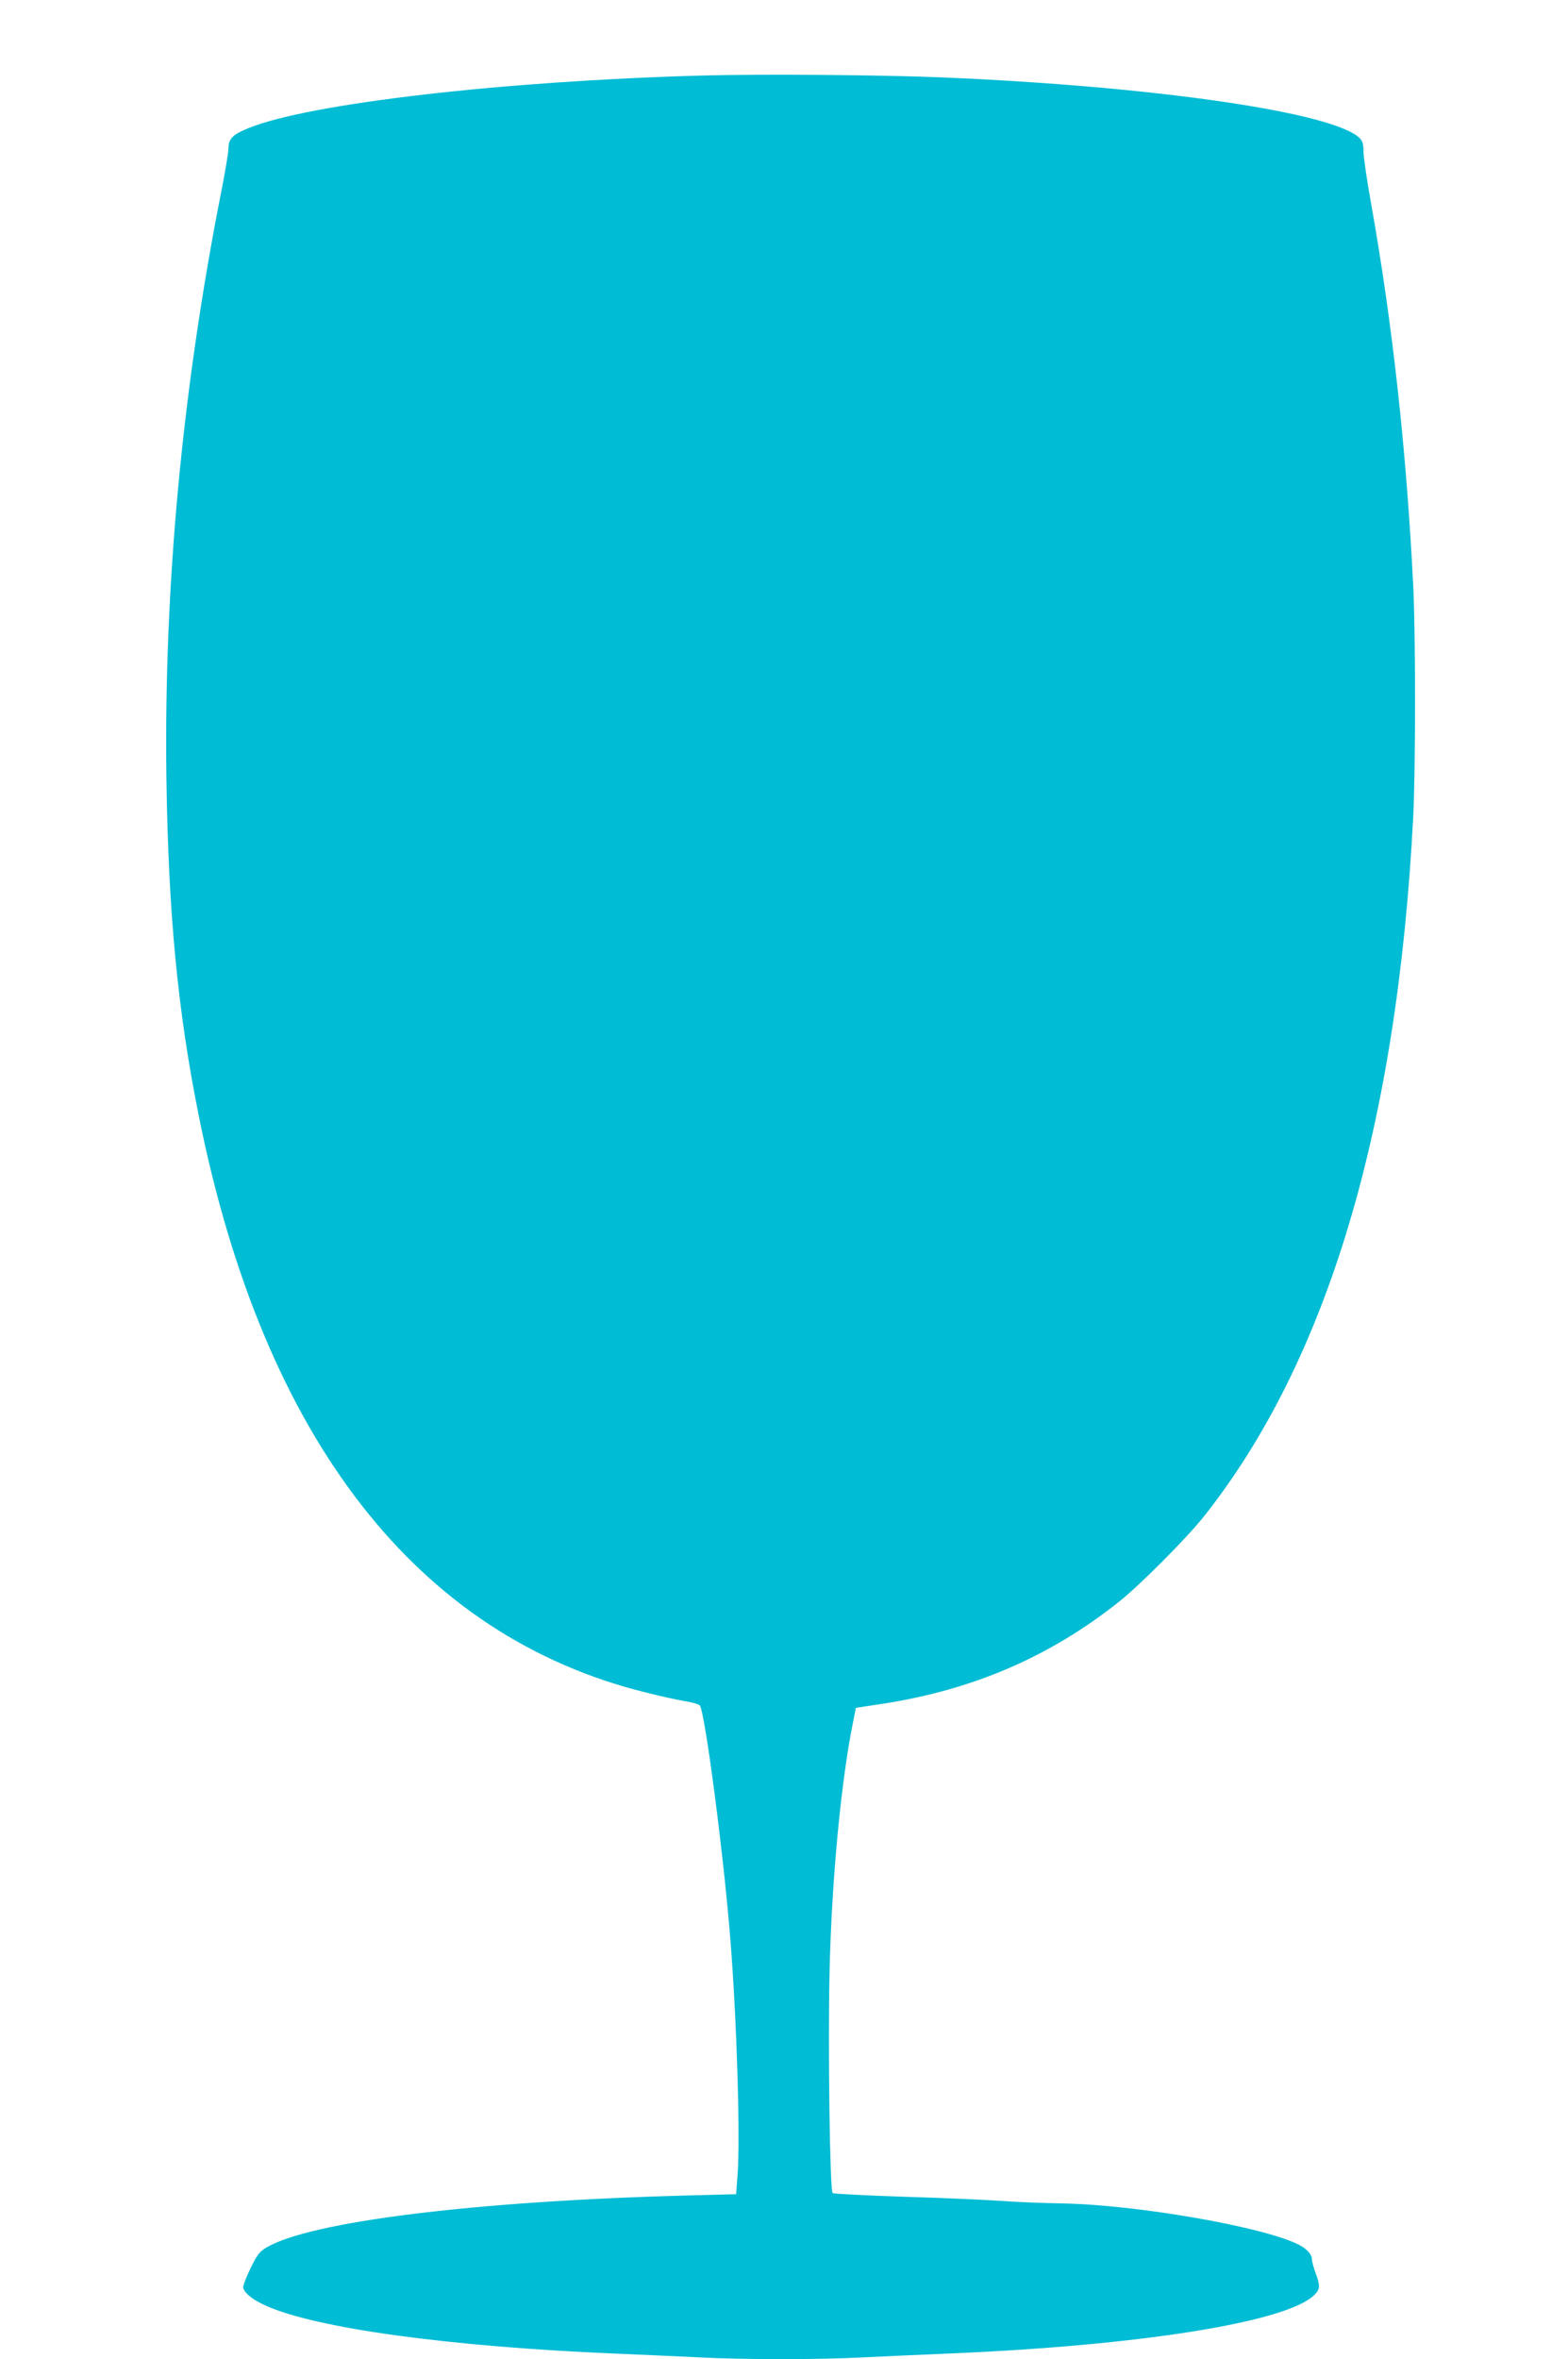
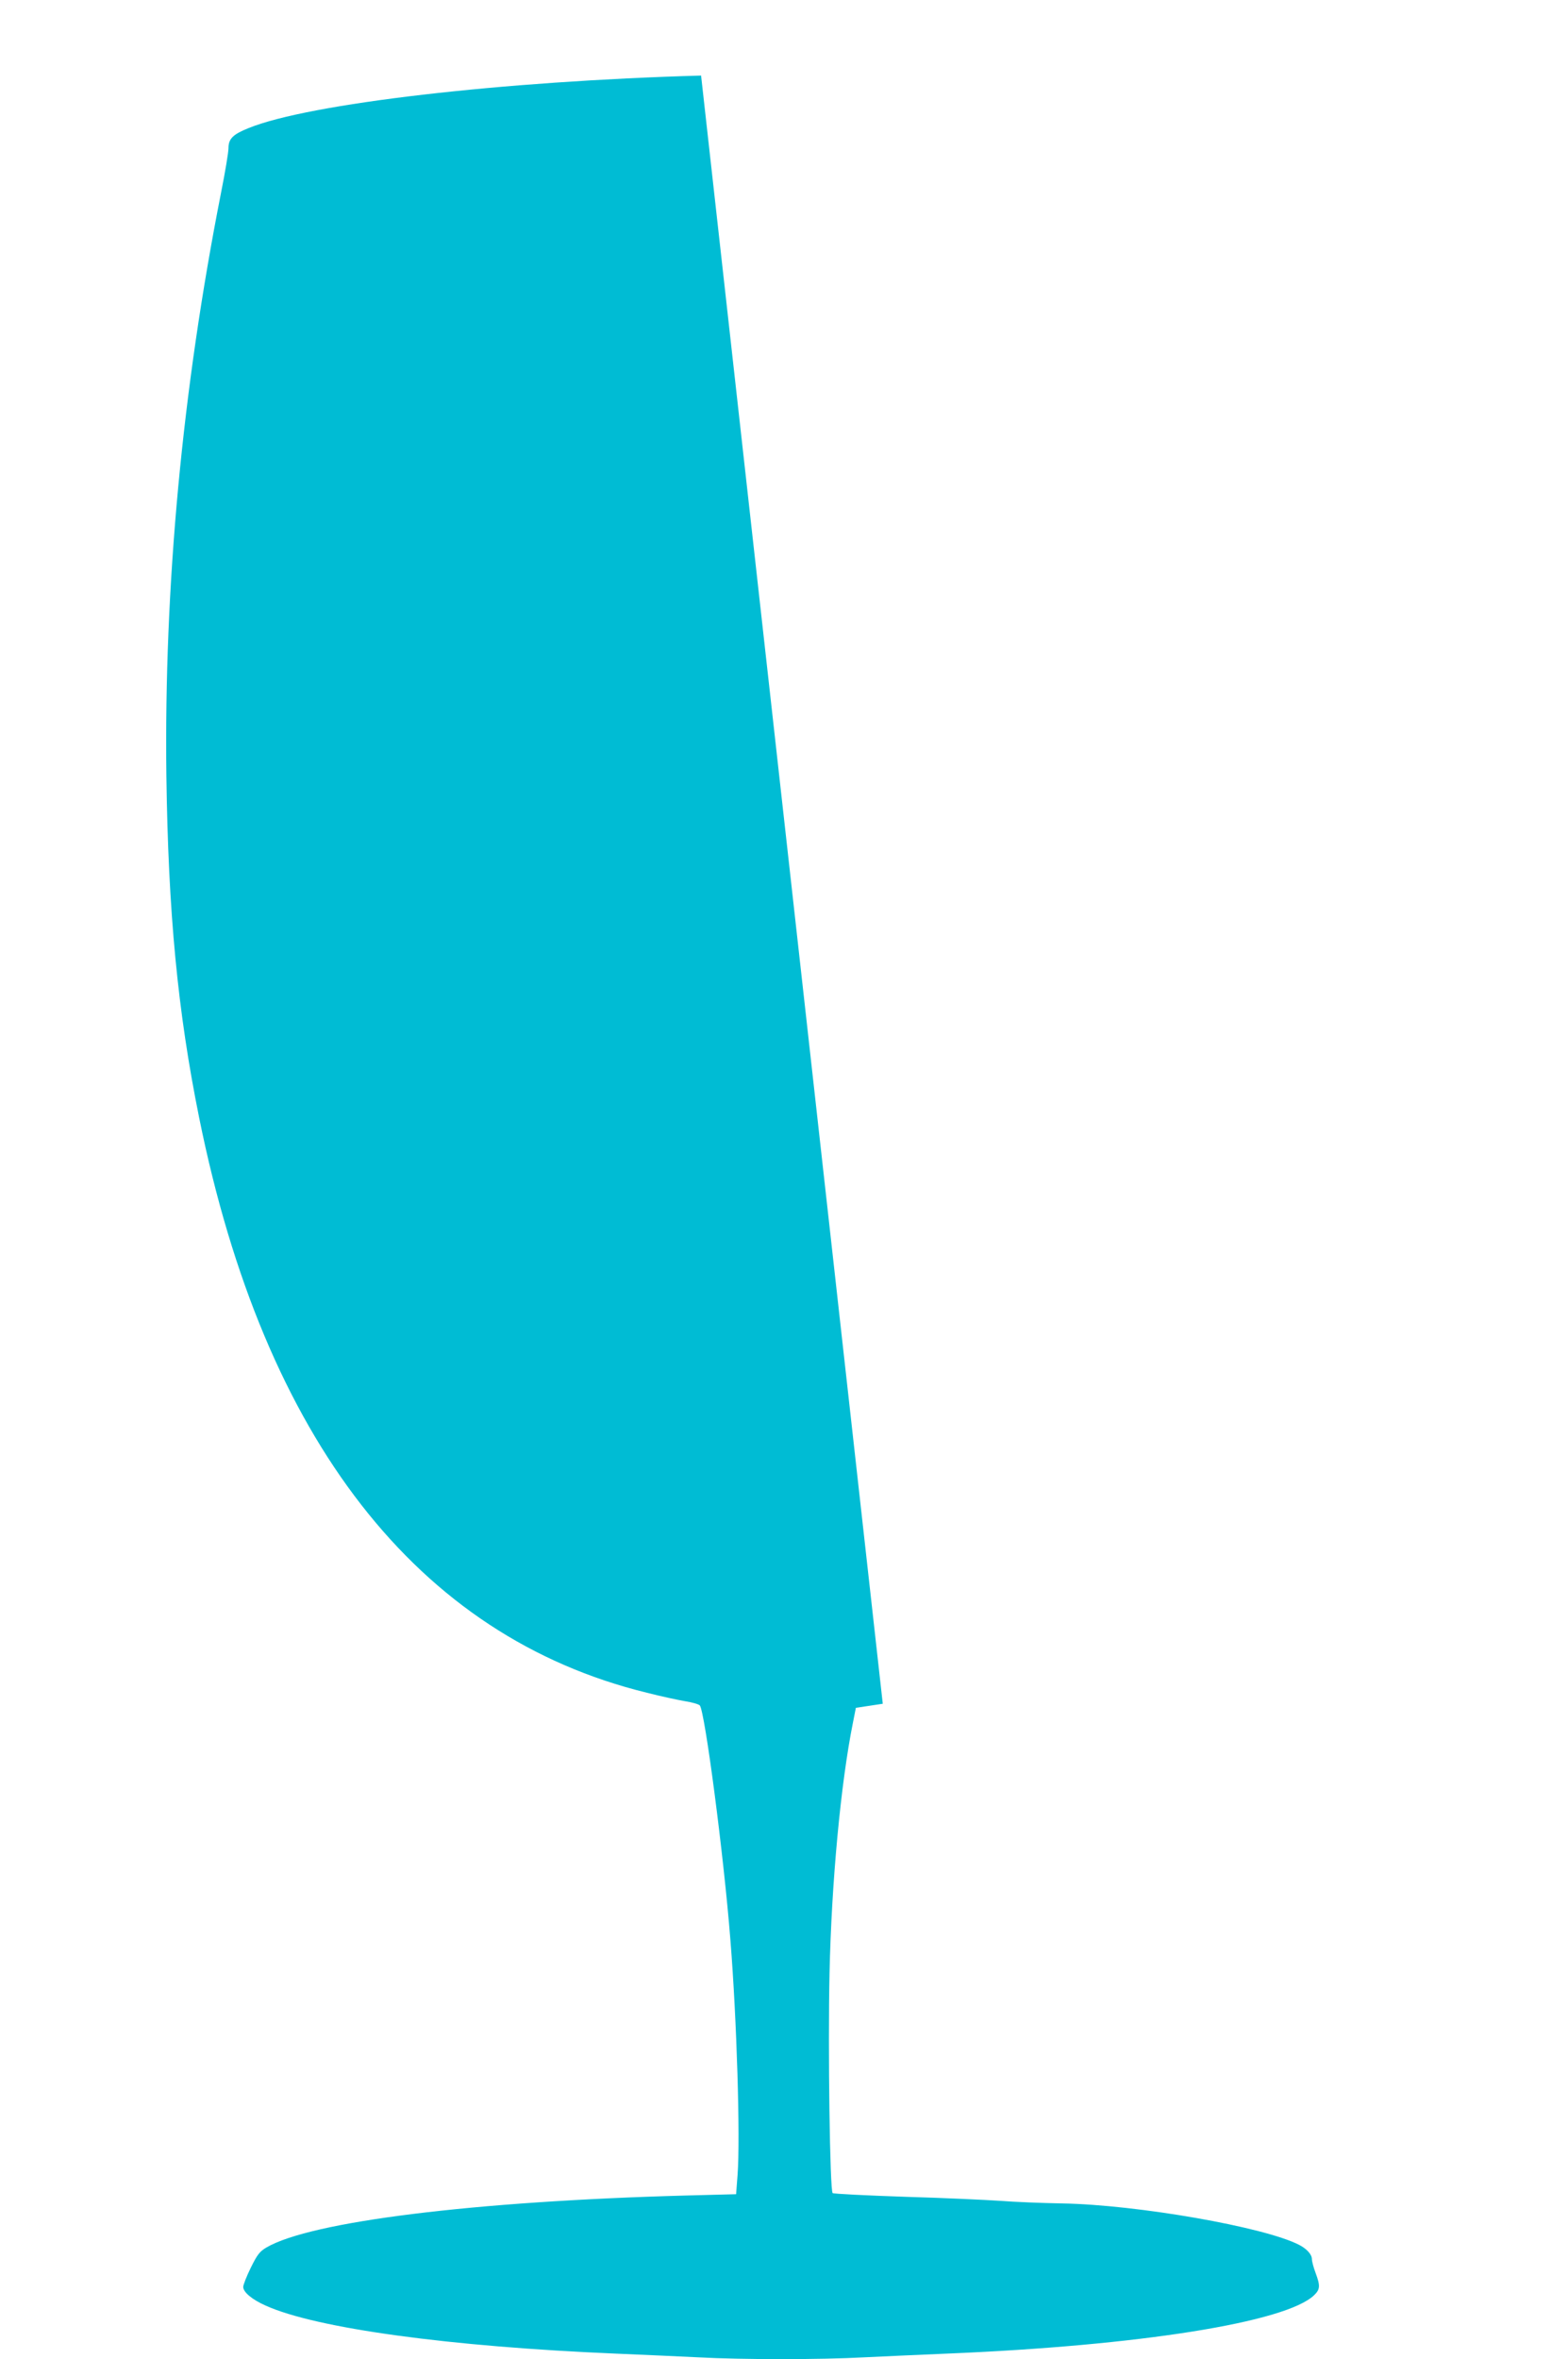
<svg xmlns="http://www.w3.org/2000/svg" version="1.0" width="851pt" height="1280pt" viewBox="0 0 851 1280" preserveAspectRatio="xMidYMid meet">
  <g transform="translate(0,1280) scale(0.1,-0.1)" fill="#00bcd4" stroke="none">
-     <path d="M3805 12390 c-1081 -30 -2129 -152 -2456 -285 -85 -34 -109 -58 -109 -109 0 -22 -18 -130 -40 -240 -211 -1071 -310 -2130 -297 -3166 10 -740 61 -1277 178 -1855 353 -1746 1184 -2814 2429 -3119 74 -19 167 -39 207 -46 40 -6 76 -17 81 -23 28 -34 131 -823 166 -1272 35 -434 54 -1073 39 -1275 l-8 -105 -270 -7 c-1152 -31 -2038 -141 -2279 -282 -37 -22 -50 -39 -85 -110 -23 -47 -41 -93 -41 -104 0 -28 47 -68 121 -101 274 -124 999 -223 1904 -261 143 -6 343 -15 445 -20 237 -13 663 -13 900 0 102 5 302 14 445 20 1047 43 1844 170 1997 317 33 32 34 51 8 121 -11 29 -20 63 -20 75 0 25 -28 56 -69 77 -187 97 -879 218 -1286 225 -110 2 -261 8 -335 14 -74 5 -307 16 -517 22 -211 7 -388 16 -394 20 -15 9 -26 785 -17 1194 11 495 61 1030 127 1358 l16 81 146 22 c490 76 904 254 1279 551 113 89 367 344 462 463 671 845 1051 2112 1138 3800 13 250 13 997 0 1250 -37 741 -113 1427 -230 2083 -22 122 -40 246 -40 275 0 38 -5 57 -20 72 -140 140 -1107 281 -2265 330 -347 14 -984 19 -1310 10z" />
+     <path d="M3805 12390 c-1081 -30 -2129 -152 -2456 -285 -85 -34 -109 -58 -109 -109 0 -22 -18 -130 -40 -240 -211 -1071 -310 -2130 -297 -3166 10 -740 61 -1277 178 -1855 353 -1746 1184 -2814 2429 -3119 74 -19 167 -39 207 -46 40 -6 76 -17 81 -23 28 -34 131 -823 166 -1272 35 -434 54 -1073 39 -1275 l-8 -105 -270 -7 c-1152 -31 -2038 -141 -2279 -282 -37 -22 -50 -39 -85 -110 -23 -47 -41 -93 -41 -104 0 -28 47 -68 121 -101 274 -124 999 -223 1904 -261 143 -6 343 -15 445 -20 237 -13 663 -13 900 0 102 5 302 14 445 20 1047 43 1844 170 1997 317 33 32 34 51 8 121 -11 29 -20 63 -20 75 0 25 -28 56 -69 77 -187 97 -879 218 -1286 225 -110 2 -261 8 -335 14 -74 5 -307 16 -517 22 -211 7 -388 16 -394 20 -15 9 -26 785 -17 1194 11 495 61 1030 127 1358 l16 81 146 22 z" />
  </g>
</svg>